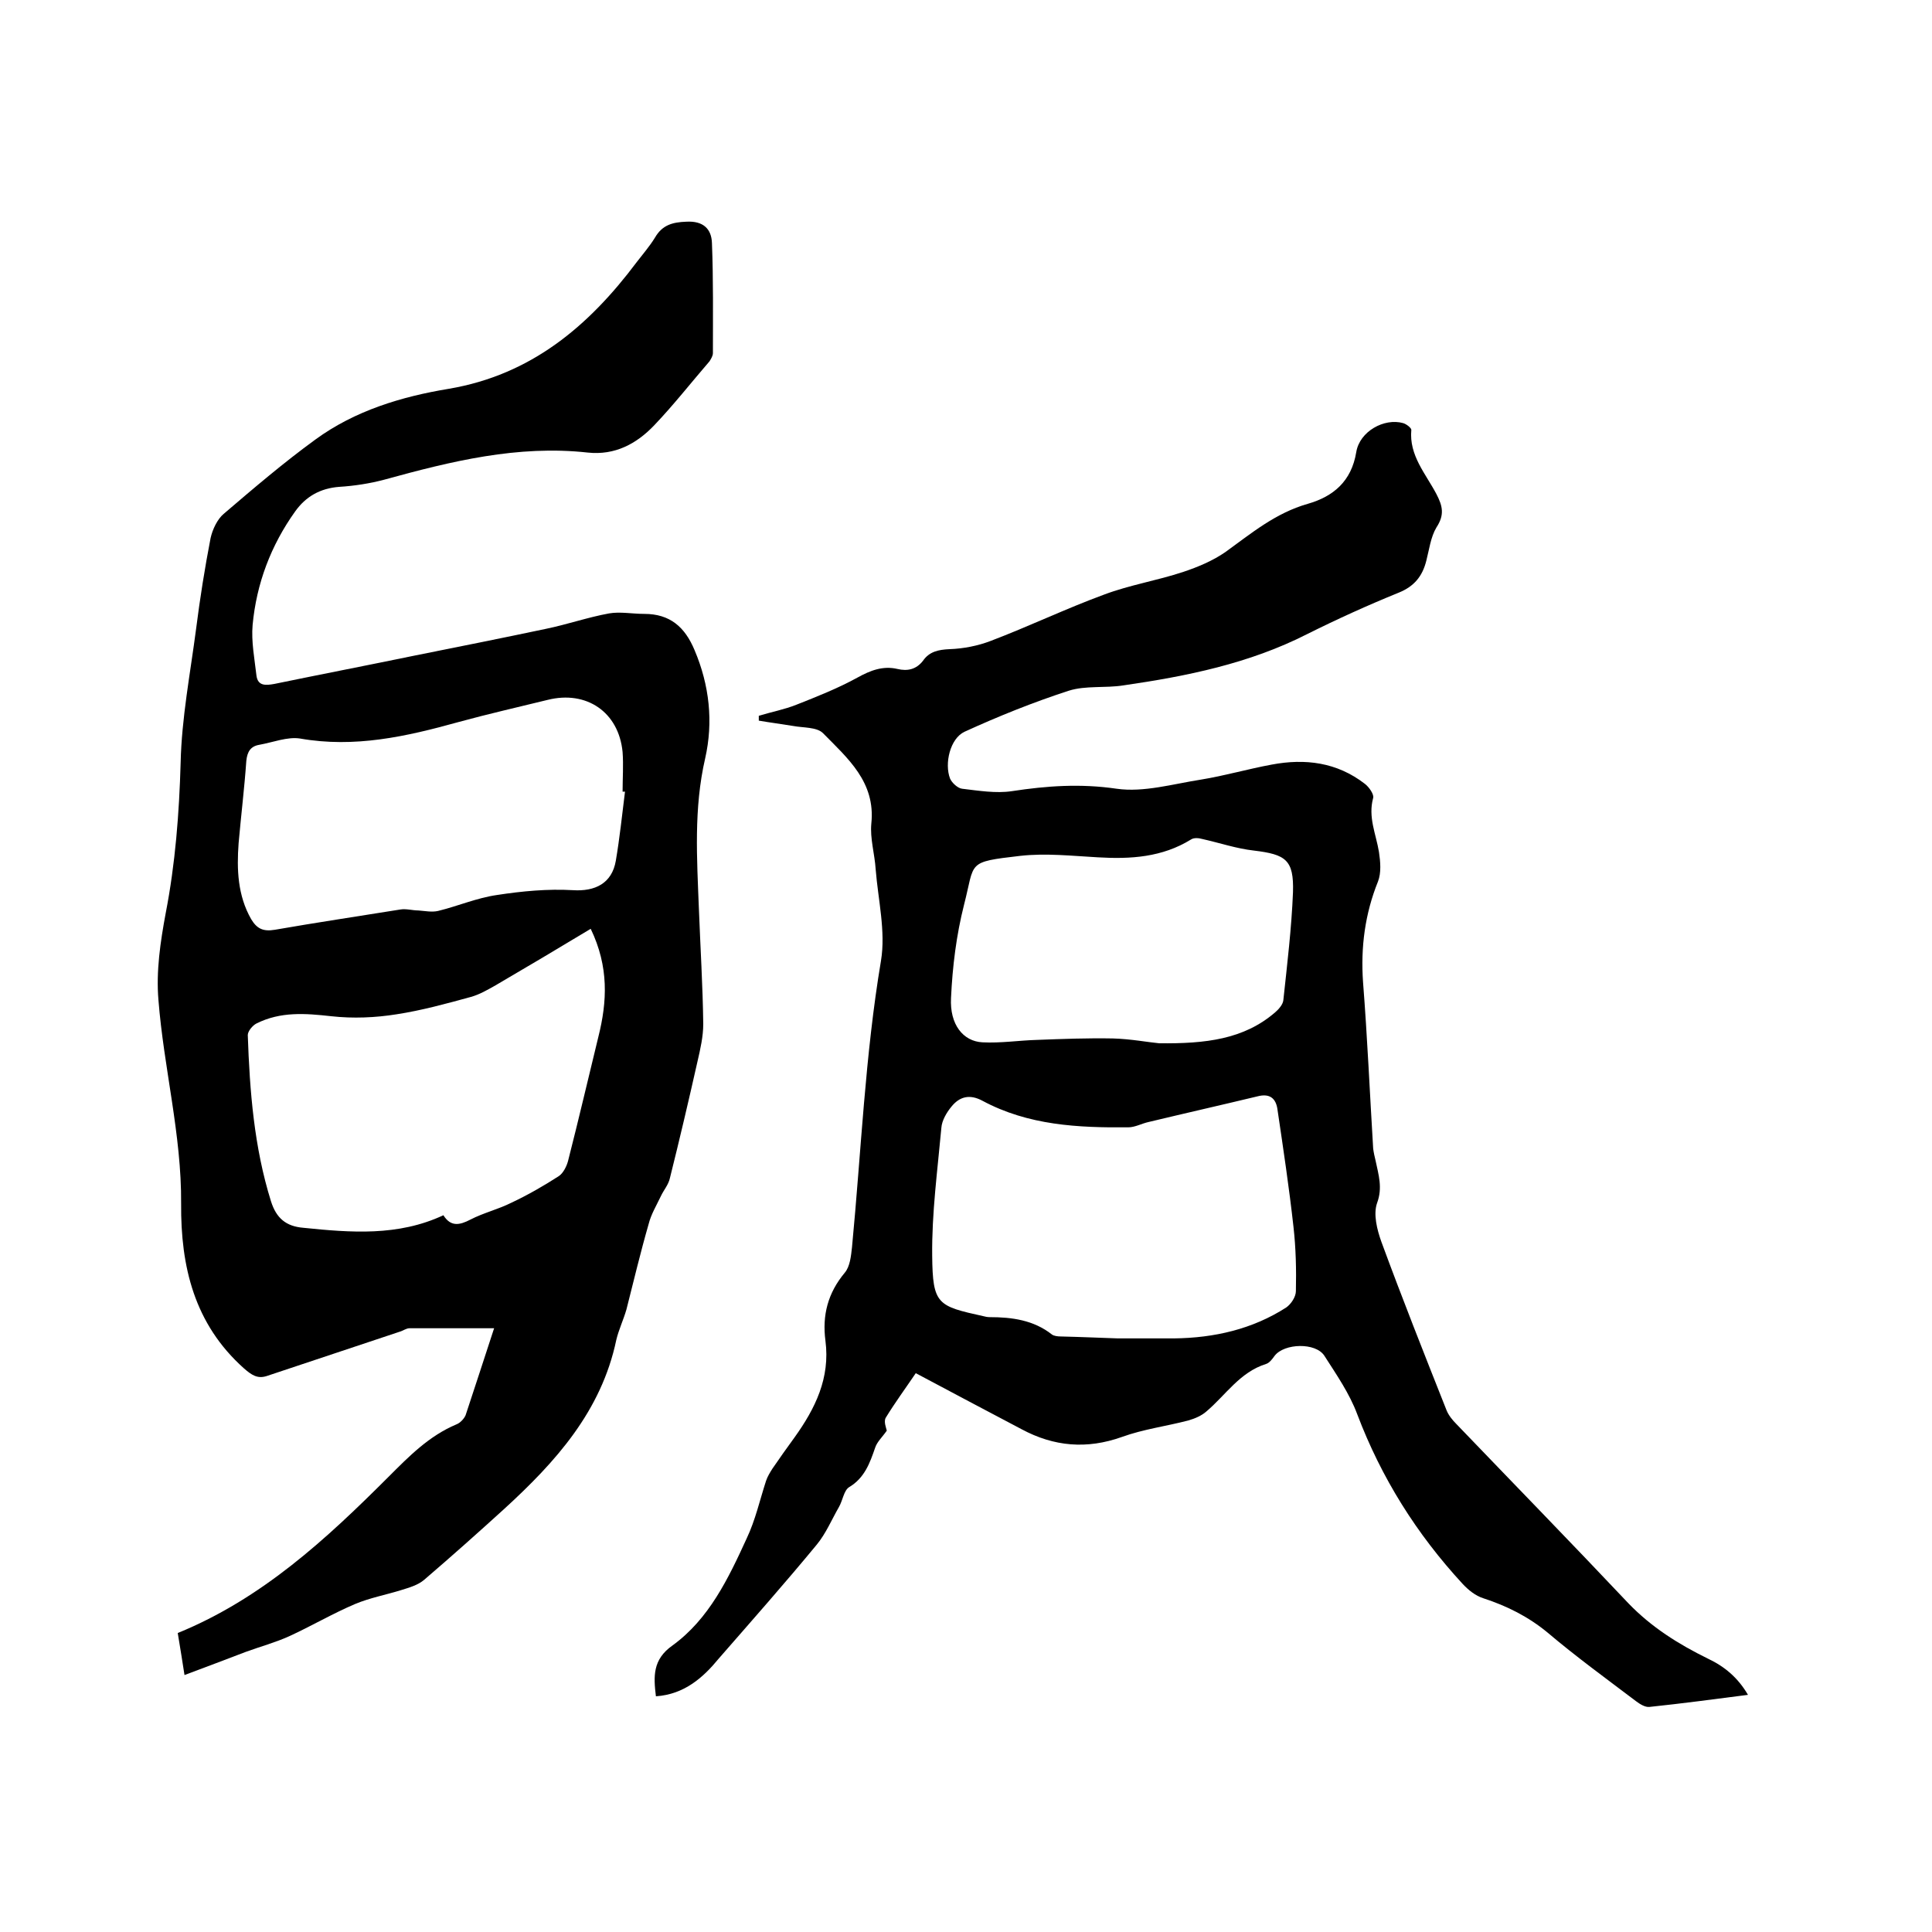
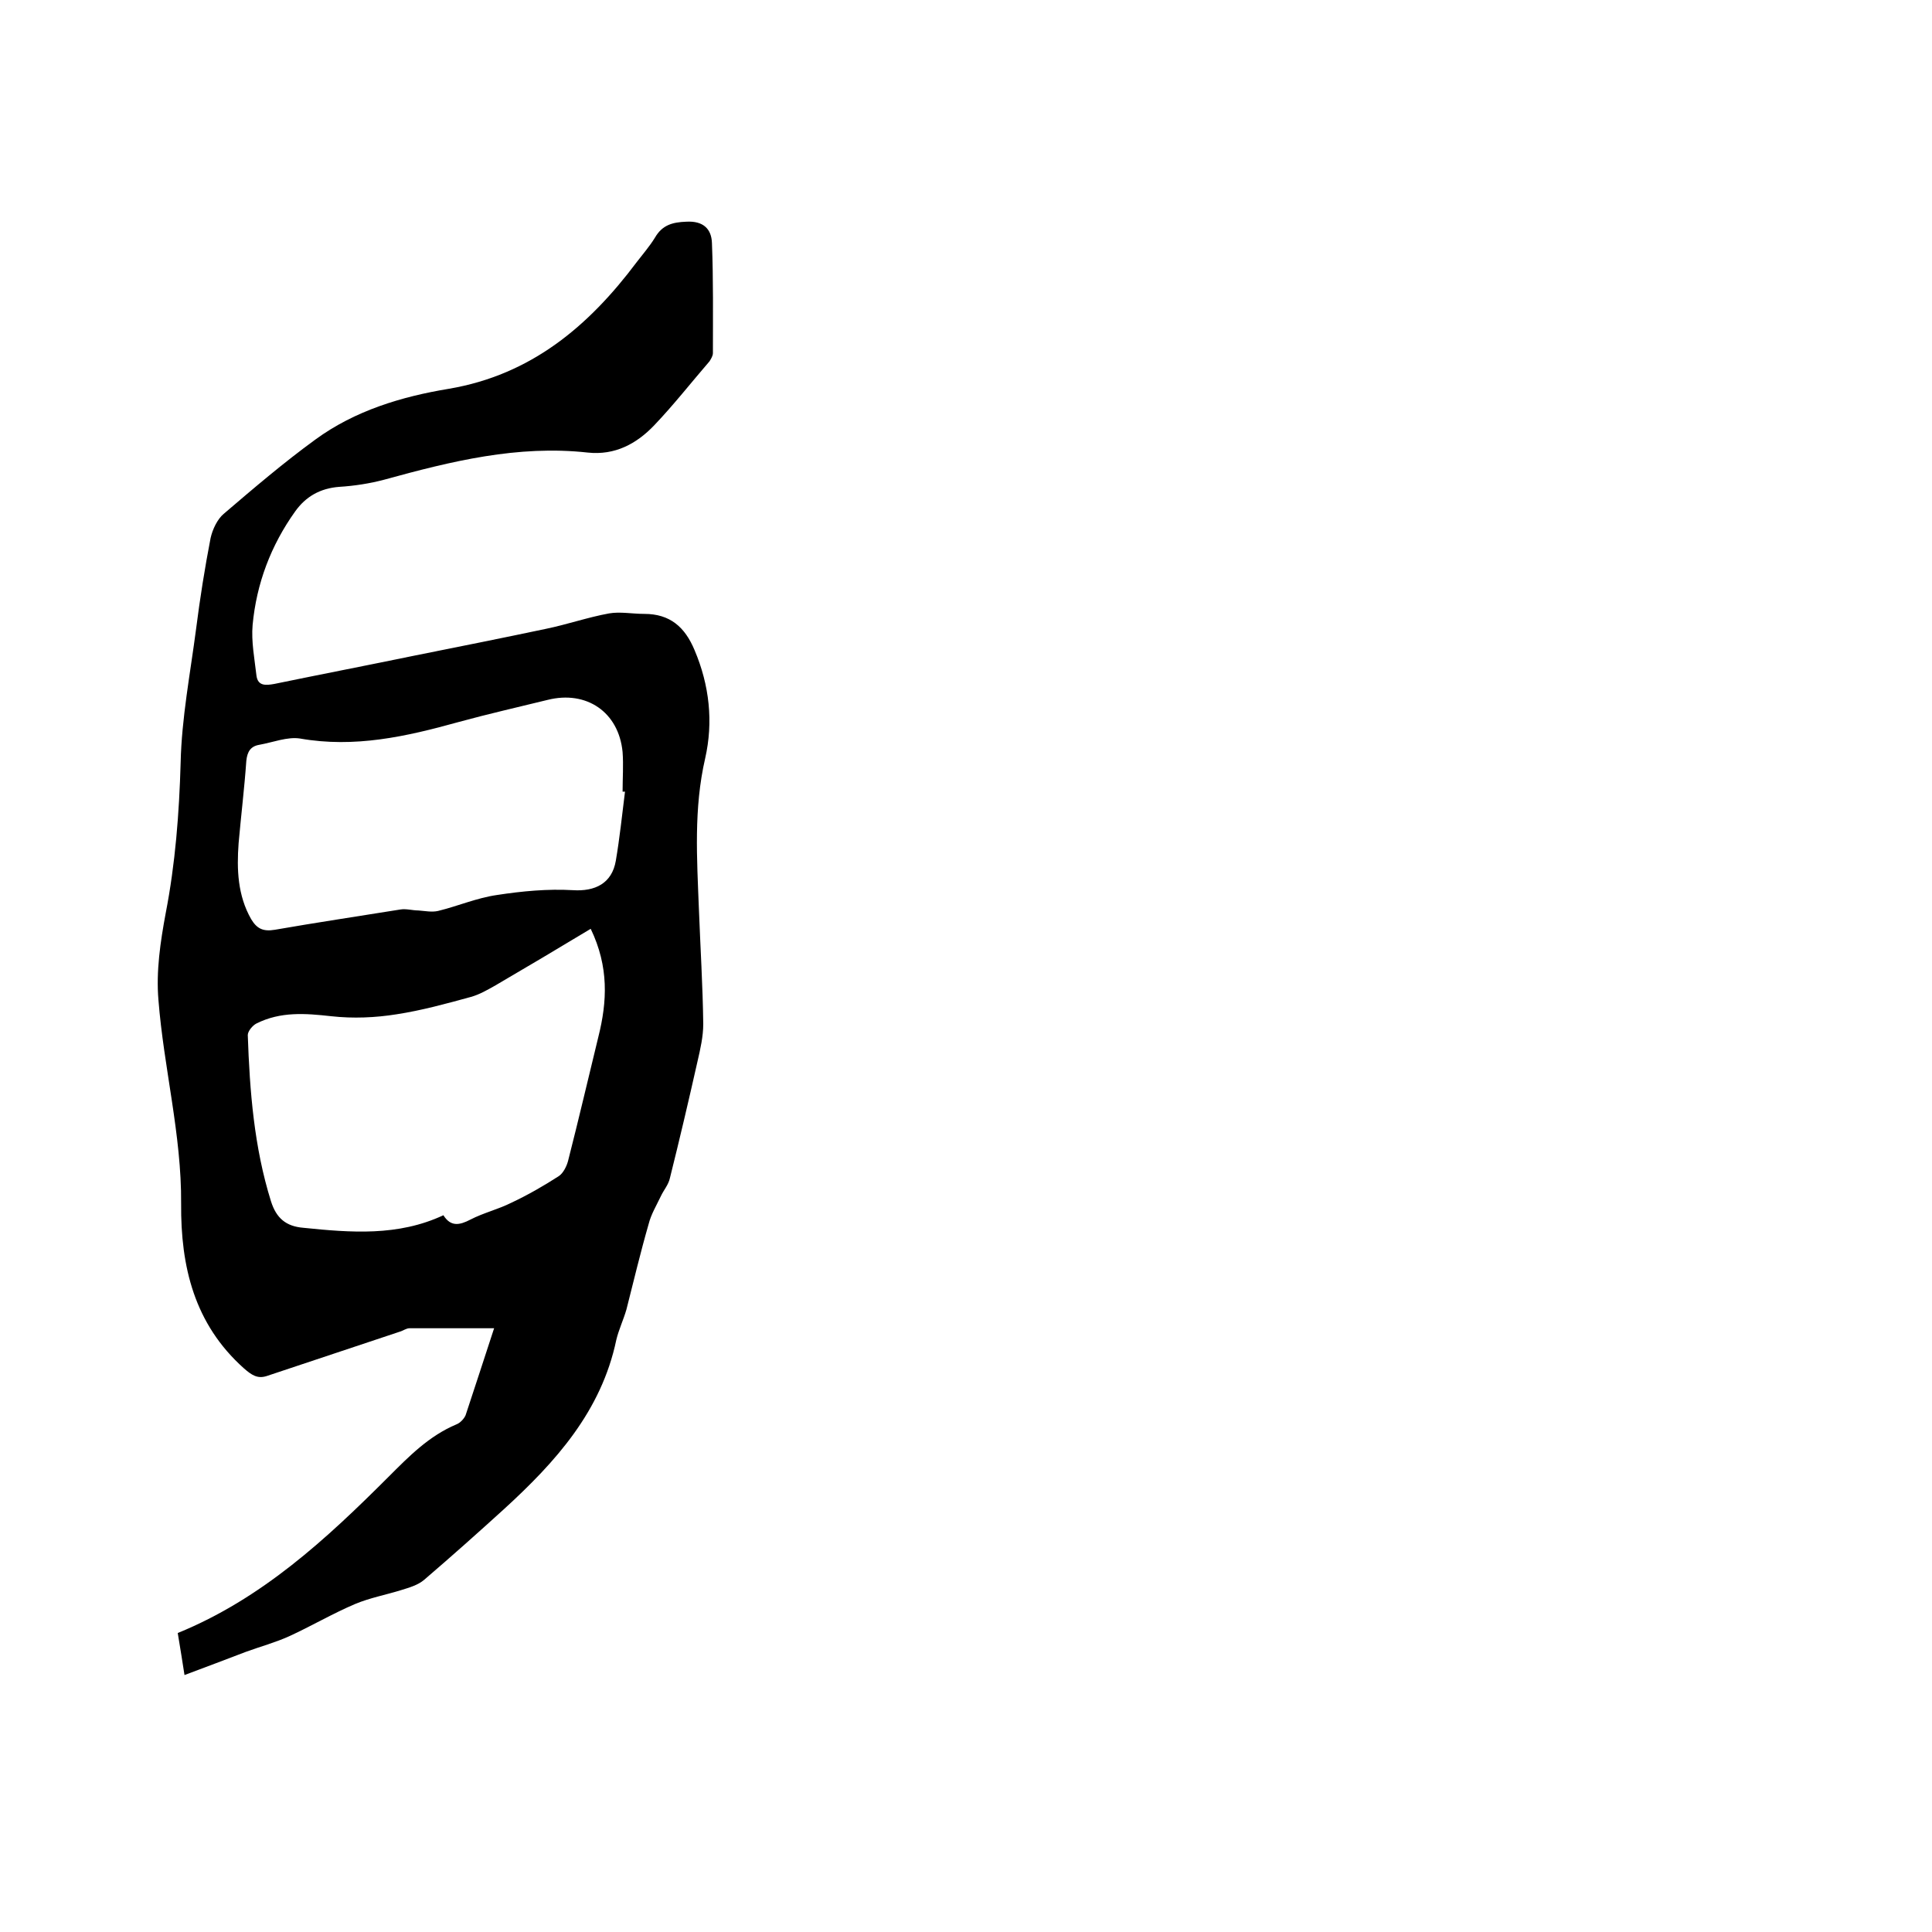
<svg xmlns="http://www.w3.org/2000/svg" enable-background="new 0 0 400 400" viewBox="0 0 400 400">
-   <path d="m135.8 351.2c-.5-4.1-.7-7.6 3.4-10.5 7.6-5.5 11.6-13.9 15.4-22.2 1.8-3.8 2.7-7.9 4-11.9.3-.9.8-1.7 1.3-2.5 1.5-2.2 3-4.3 4.6-6.5 4.3-6 7.4-12.3 6.4-20-.7-5.3.5-9.9 4-14.1 1.1-1.3 1.3-3.5 1.5-5.3 1.9-19.8 2.7-39.7 6-59.3 1-6.1-.6-12.6-1.1-18.9-.2-3.2-1.2-6.4-.9-9.5.9-8.6-4.9-13.5-10-18.7-1.3-1.3-4.1-1.1-6.2-1.5-2.4-.4-4.8-.7-7.1-1.1 0-.3 0-.7 0-1 2.6-.8 5.3-1.3 7.8-2.3 4.3-1.7 8.6-3.4 12.6-5.6 2.7-1.5 5.3-2.5 8.3-1.8 2.1.5 3.9.1 5.3-1.7 1.3-1.9 3.2-2.3 5.5-2.4 2.9-.1 5.9-.7 8.5-1.7 7.9-3 15.6-6.7 23.5-9.6 5.3-2 11-2.9 16.4-4.7 3-1 6.1-2.3 8.7-4.1 5.4-3.9 10.4-8.1 17.1-10 5.2-1.5 9-4.6 10-10.7.7-4.3 5.8-7.1 9.7-6 .7.2 1.7 1 1.7 1.4-.5 5.3 3 9.1 5.2 13.3 1.3 2.5 1.7 4.3 0 6.9-1.2 2-1.5 4.6-2.1 6.9-.8 3.2-2.5 5.3-5.7 6.6-6.4 2.6-12.8 5.5-19 8.6-12 6.1-24.9 8.7-38 10.6-3.8.6-7.8 0-11.3 1.1-7.4 2.4-14.6 5.3-21.6 8.5-3 1.4-4.2 6.6-3 9.7.4.9 1.6 2 2.5 2.1 3.4.4 7 1 10.3.5 7.2-1.1 14.2-1.6 21.7-.5 5.6.8 11.7-1 17.5-1.9 4.9-.8 9.7-2.2 14.6-3.1 6.9-1.3 13.5-.5 19.3 4 .9.7 1.9 2.2 1.7 2.9-1.1 4 .6 7.5 1.2 11.2.3 2 .5 4.3-.2 6.1-2.7 6.7-3.6 13.6-3.1 20.8.9 11.5 1.4 23 2.1 34.5.1.8.3 1.7.5 2.5.6 2.9 1.5 5.6.3 8.8-.8 2.3 0 5.5.9 8 4.3 11.7 8.9 23.3 13.5 34.9.4 1 1.2 2 2 2.8 11.9 12.4 23.8 24.6 35.6 37.1 4.8 5 10.4 8.5 16.5 11.5 3.4 1.6 6.2 3.9 8.3 7.5-7 .9-13.7 1.8-20.4 2.5-.9.1-2-.6-2.8-1.2-6.2-4.7-12.4-9.2-18.3-14.2-4-3.3-8.4-5.5-13.3-7.1-1.6-.5-3.1-1.7-4.3-3-9.5-10.3-16.8-21.9-21.8-35.1-1.6-4.3-4.3-8.2-6.8-12.1-1.8-2.8-8.3-2.6-10.3 0-.5.7-1.1 1.5-1.8 1.7-5.4 1.7-8.3 6.4-12.3 9.8-1 .9-2.4 1.5-3.8 1.9-4.6 1.2-9.3 1.8-13.7 3.4-7.3 2.6-14.1 2-20.8-1.6-7.2-3.8-14.4-7.6-21.9-11.6-2.1 3.1-4.3 6.1-6.2 9.2-.5.8.1 2.2.2 2.7-.9 1.3-2 2.3-2.4 3.5-1.1 3.2-2.2 6.3-5.4 8.2-1.1.7-1.3 2.7-2.1 4.1-1.5 2.6-2.7 5.5-4.6 7.8-6.6 8-13.5 15.8-20.3 23.6-3.2 3.9-7.1 7.4-13 7.8zm95.6-74.1h11.7c8.3-.1 16.2-1.9 23.2-6.4 1-.7 2-2.2 2-3.4.1-4.4 0-8.9-.5-13.3-.9-8.1-2.1-16.1-3.3-24.2-.3-2.4-1.6-3.5-4.2-2.8-7.5 1.8-15 3.5-22.5 5.3-1.4.3-2.8 1.1-4.2 1.1-10.4.1-20.7-.4-30.2-5.5-2.6-1.4-4.7-.9-6.4 1.2-1 1.2-2 2.9-2.1 4.4-.8 8.8-2 17.7-1.9 26.5.1 10.1 1.1 10.4 10.6 12.5.4.1.8.2 1.3.2 4.6 0 9.1.6 12.9 3.6.4.3 1.2.4 1.8.4 4.3.1 8.7.3 11.8.4zm8.6-61.1c9.6.1 17.5-.8 24-6.4.7-.6 1.6-1.6 1.7-2.5.8-7.5 1.7-14.9 2-22.4.2-6.7-1.5-7.8-8.1-8.6-3.6-.4-7.1-1.6-10.7-2.4-.7-.2-1.7-.3-2.3.1-6 3.7-12.5 4.1-19.3 3.7-5.4-.3-10.8-.9-16.1-.3-11.2 1.3-9.3 1.2-11.6 10.1-1.6 6.3-2.4 12.8-2.7 19.3-.3 5.5 2.5 9 6.5 9.2 3.8.2 7.6-.4 11.3-.5 5.2-.2 10.5-.4 15.7-.3 3.7.1 7.4.8 9.6 1z" />
  <path d="m102.3 275c-6.3 0-11.9 0-17.5 0-.7 0-1.3.5-2 .7-9.2 3.1-18.4 6.1-27.6 9.2-1.9.6-3.1-.2-4.7-1.6-10.3-9.2-13.1-21.1-13-34.1.1-14.3-3.6-28.1-4.7-42.2-.5-5.9.4-12 1.5-17.9 2-10.3 2.8-20.7 3.1-31.2.2-9.2 2-18.5 3.2-27.7.8-6.3 1.8-12.6 3-18.8.4-1.8 1.4-3.9 2.7-5 6.2-5.3 12.4-10.6 19-15.4 8.2-6 17.9-8.9 27.6-10.5 17.1-2.9 29-13 38.9-26.2 1.3-1.7 2.7-3.3 3.8-5.1 1.5-2.6 3.6-3.2 6.5-3.3 3.5-.2 5.2 1.5 5.3 4.4.3 7.6.2 15.2.2 22.8 0 .6-.4 1.2-.7 1.7-3.8 4.4-7.4 9-11.4 13.2-3.7 3.9-8.2 6.3-13.8 5.7-14.5-1.6-28.3 1.8-42.1 5.6-3 .8-6.2 1.3-9.4 1.5-3.9.3-6.9 2-9.1 5.1-5 7-8 14.9-8.8 23.5-.3 3.4.4 7 .8 10.5.3 2.2 2 2 3.7 1.7 9.7-2 19.5-3.9 29.2-5.9 9-1.8 18-3.6 27-5.5 4.4-.9 8.7-2.4 13.1-3.2 2.3-.4 4.8.1 7.3.1 5.3 0 8.4 2.7 10.4 7.5 3.1 7.3 3.9 14.9 2.2 22.4-2.4 10.4-1.7 20.8-1.3 31.2.3 7.9.8 15.9.9 23.8 0 2.6-.6 5.2-1.2 7.8-1.8 8-3.7 16.1-5.7 24.1-.3 1.4-1.3 2.5-1.9 3.8-.9 1.9-2 3.7-2.5 5.7-1.7 5.9-3.1 11.8-4.6 17.7-.6 2.1-1.6 4.2-2.1 6.3-3.1 14.8-12.6 25.3-23.2 35-5.5 5-11 9.9-16.6 14.7-1.3 1.1-3.1 1.6-4.7 2.1-3.2 1-6.5 1.6-9.6 2.9-4.7 2-9.1 4.6-13.7 6.7-2.9 1.3-5.9 2.1-8.9 3.2-4.2 1.6-8.4 3.2-12.7 4.8-.4-2.6-.9-5.7-1.4-8.7 17.4-7.1 30.7-19.4 43.6-32.3 4.3-4.3 8.4-8.5 14.1-10.9.8-.3 1.6-1.2 1.9-1.9 1.8-5.5 3.7-11.2 5.9-18zm20-82.7c-6.8 4.1-13.2 7.9-19.7 11.7-1.6.9-3.3 1.9-5.1 2.4-5.1 1.4-10.2 2.8-15.4 3.6-4.4.7-9 .9-13.5.4-5.4-.6-10.5-1-15.5 1.5-.8.4-1.8 1.6-1.8 2.4.4 11.6 1.3 23.2 4.8 34.4 1.1 3.5 3.1 5.2 6.7 5.5 9.8 1 19.6 1.8 29-2.6 1.5 2.4 3.3 2.1 5.6.9 2.7-1.4 5.7-2.1 8.5-3.5 3.4-1.6 6.7-3.5 9.8-5.5.9-.6 1.6-2 1.9-3.1 2.2-8.6 4.2-17.2 6.3-25.8 1.8-7.2 2.2-14.4-1.6-22.3zm7.1-28.4c-.2 0-.3 0-.5 0 0-2.7.2-5.5 0-8.2-.8-8.3-7.5-12.8-15.5-10.8-6.1 1.5-12.3 2.9-18.5 4.6-10.8 3-21.5 5.4-32.8 3.4-2.6-.4-5.6.8-8.4 1.3-1.8.3-2.5 1.4-2.7 3.3-.4 5.7-1.1 11.4-1.6 17.1-.4 5.4-.2 10.8 2.6 15.7 1.2 2 2.5 2.6 4.9 2.2 8.6-1.5 17.3-2.8 26-4.2 1.2-.2 2.5.2 3.7.2 1.4.1 2.8.4 4.1.1 4.1-1 8-2.7 12.2-3.3 5.2-.8 10.5-1.3 15.7-1 4.6.3 8.1-1.4 8.9-6.1s1.3-9.5 1.9-14.3z" />
</svg>